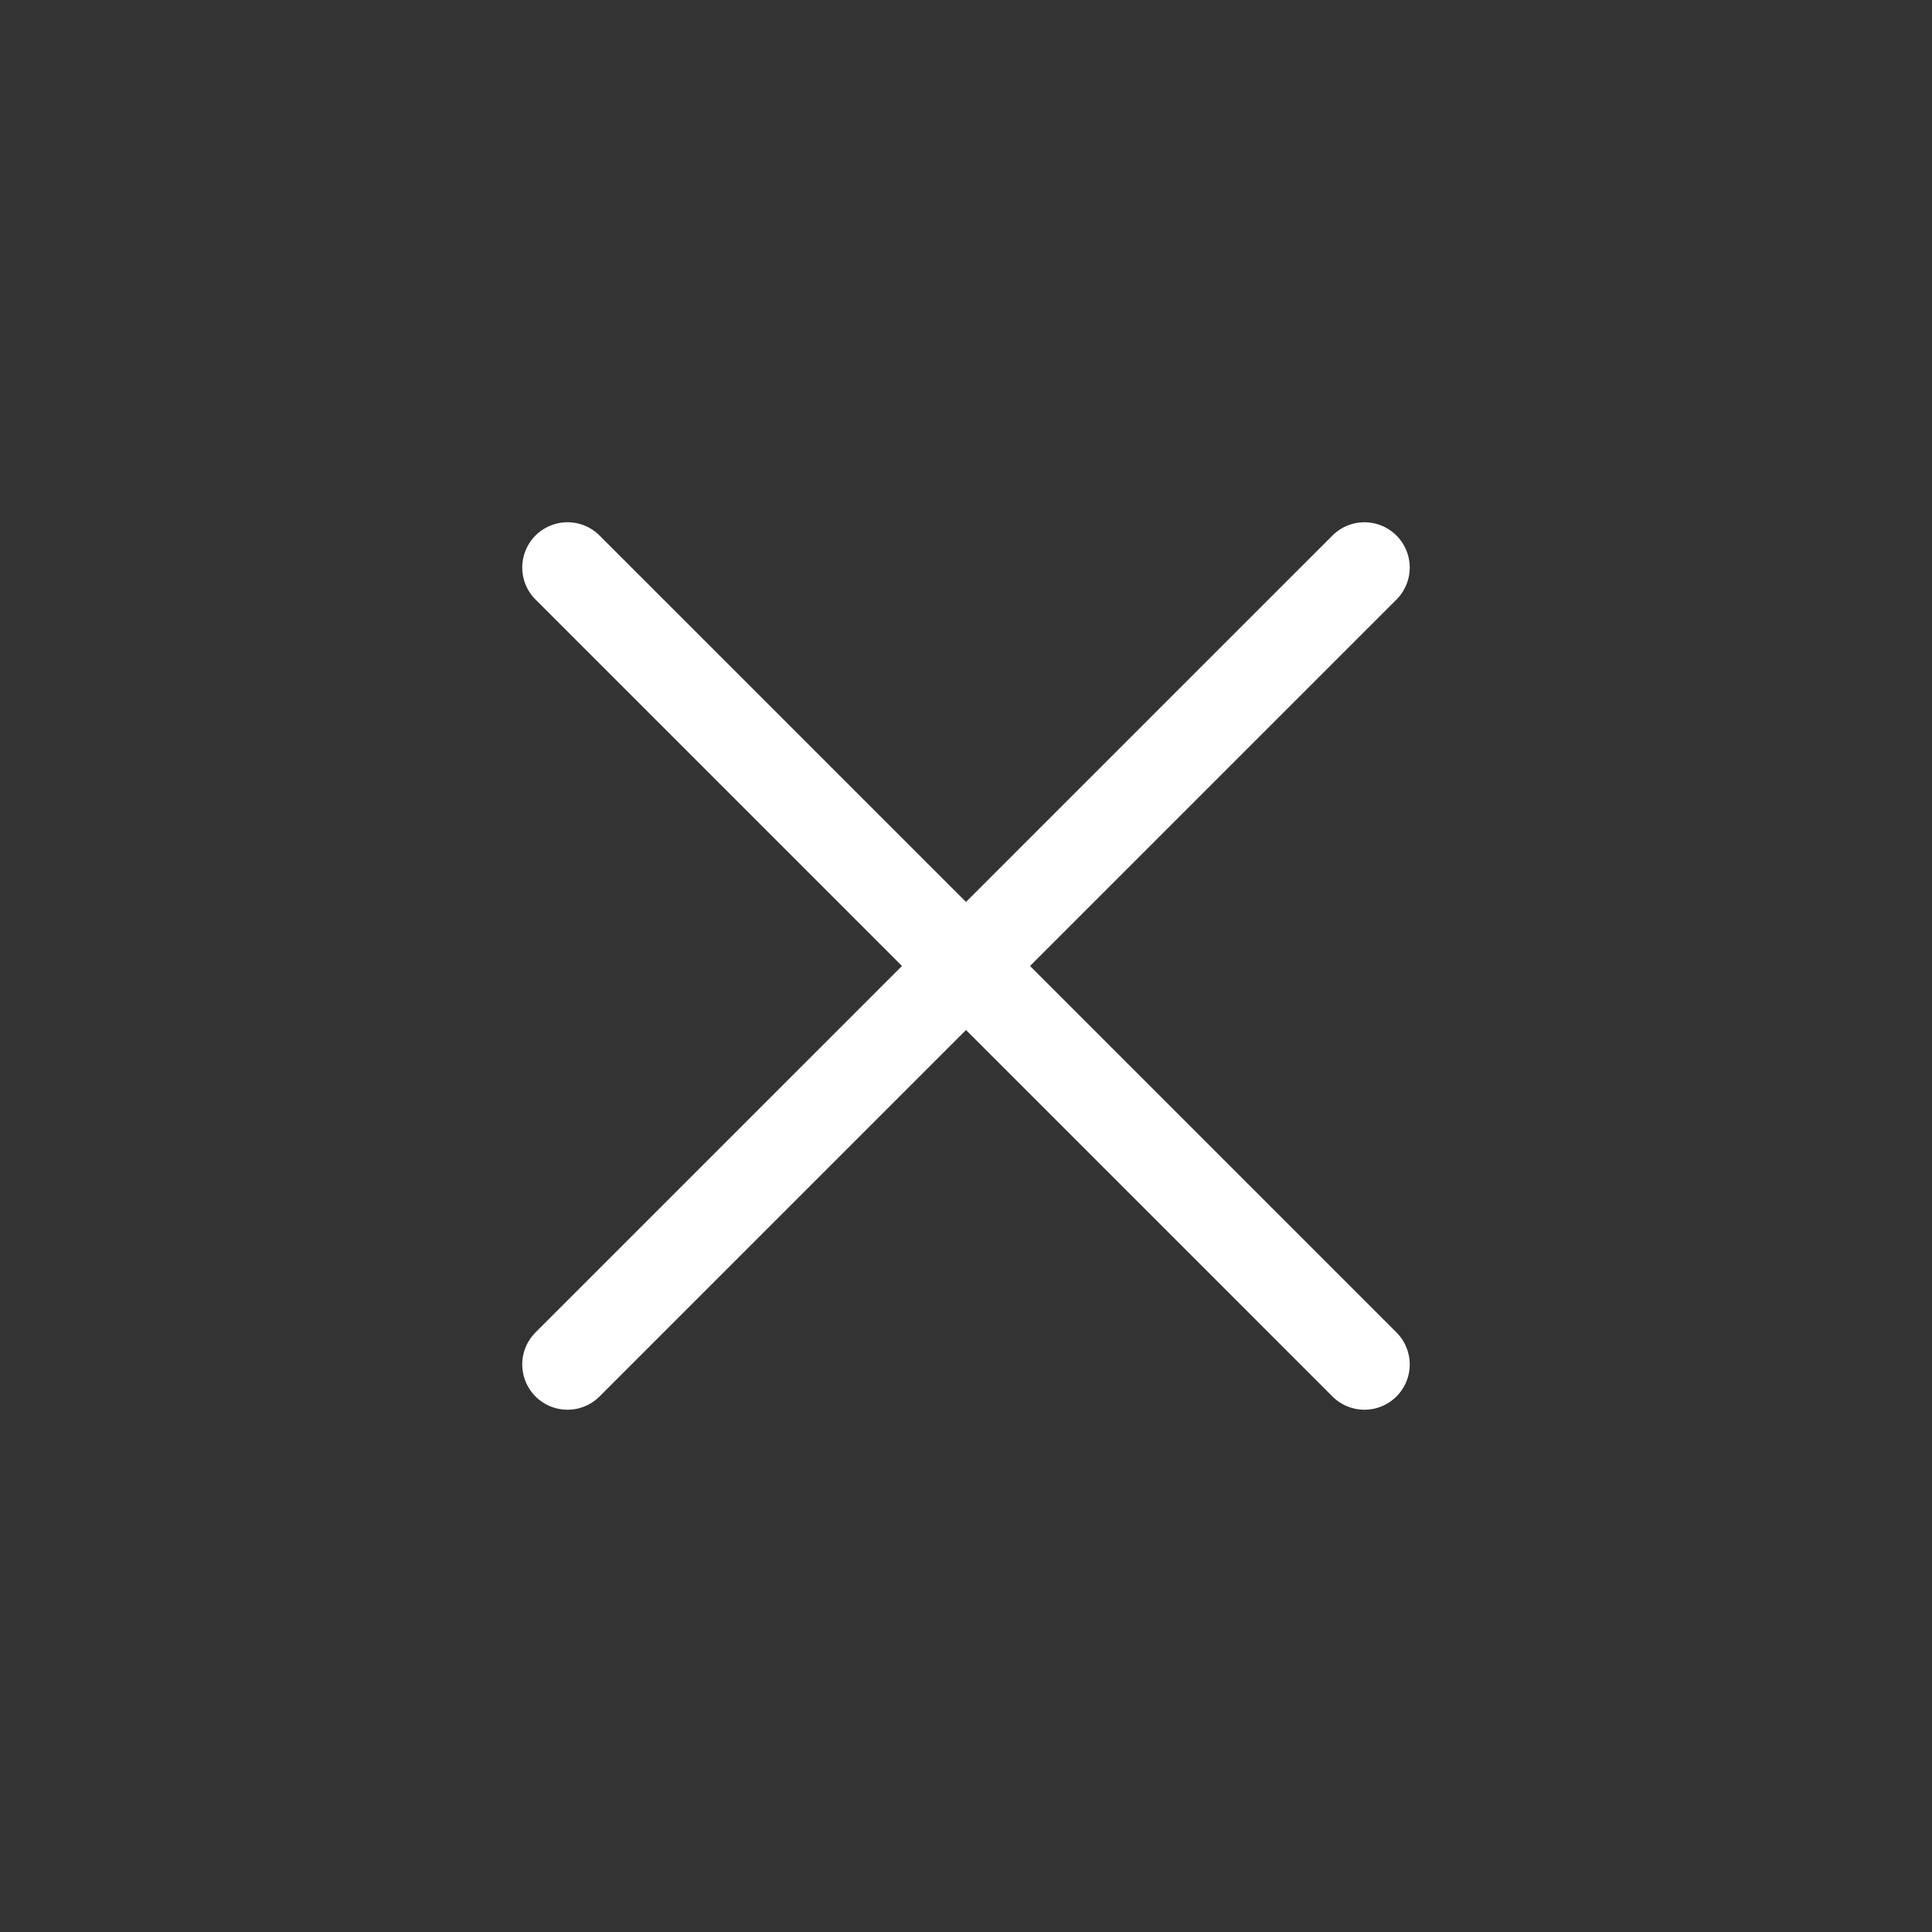
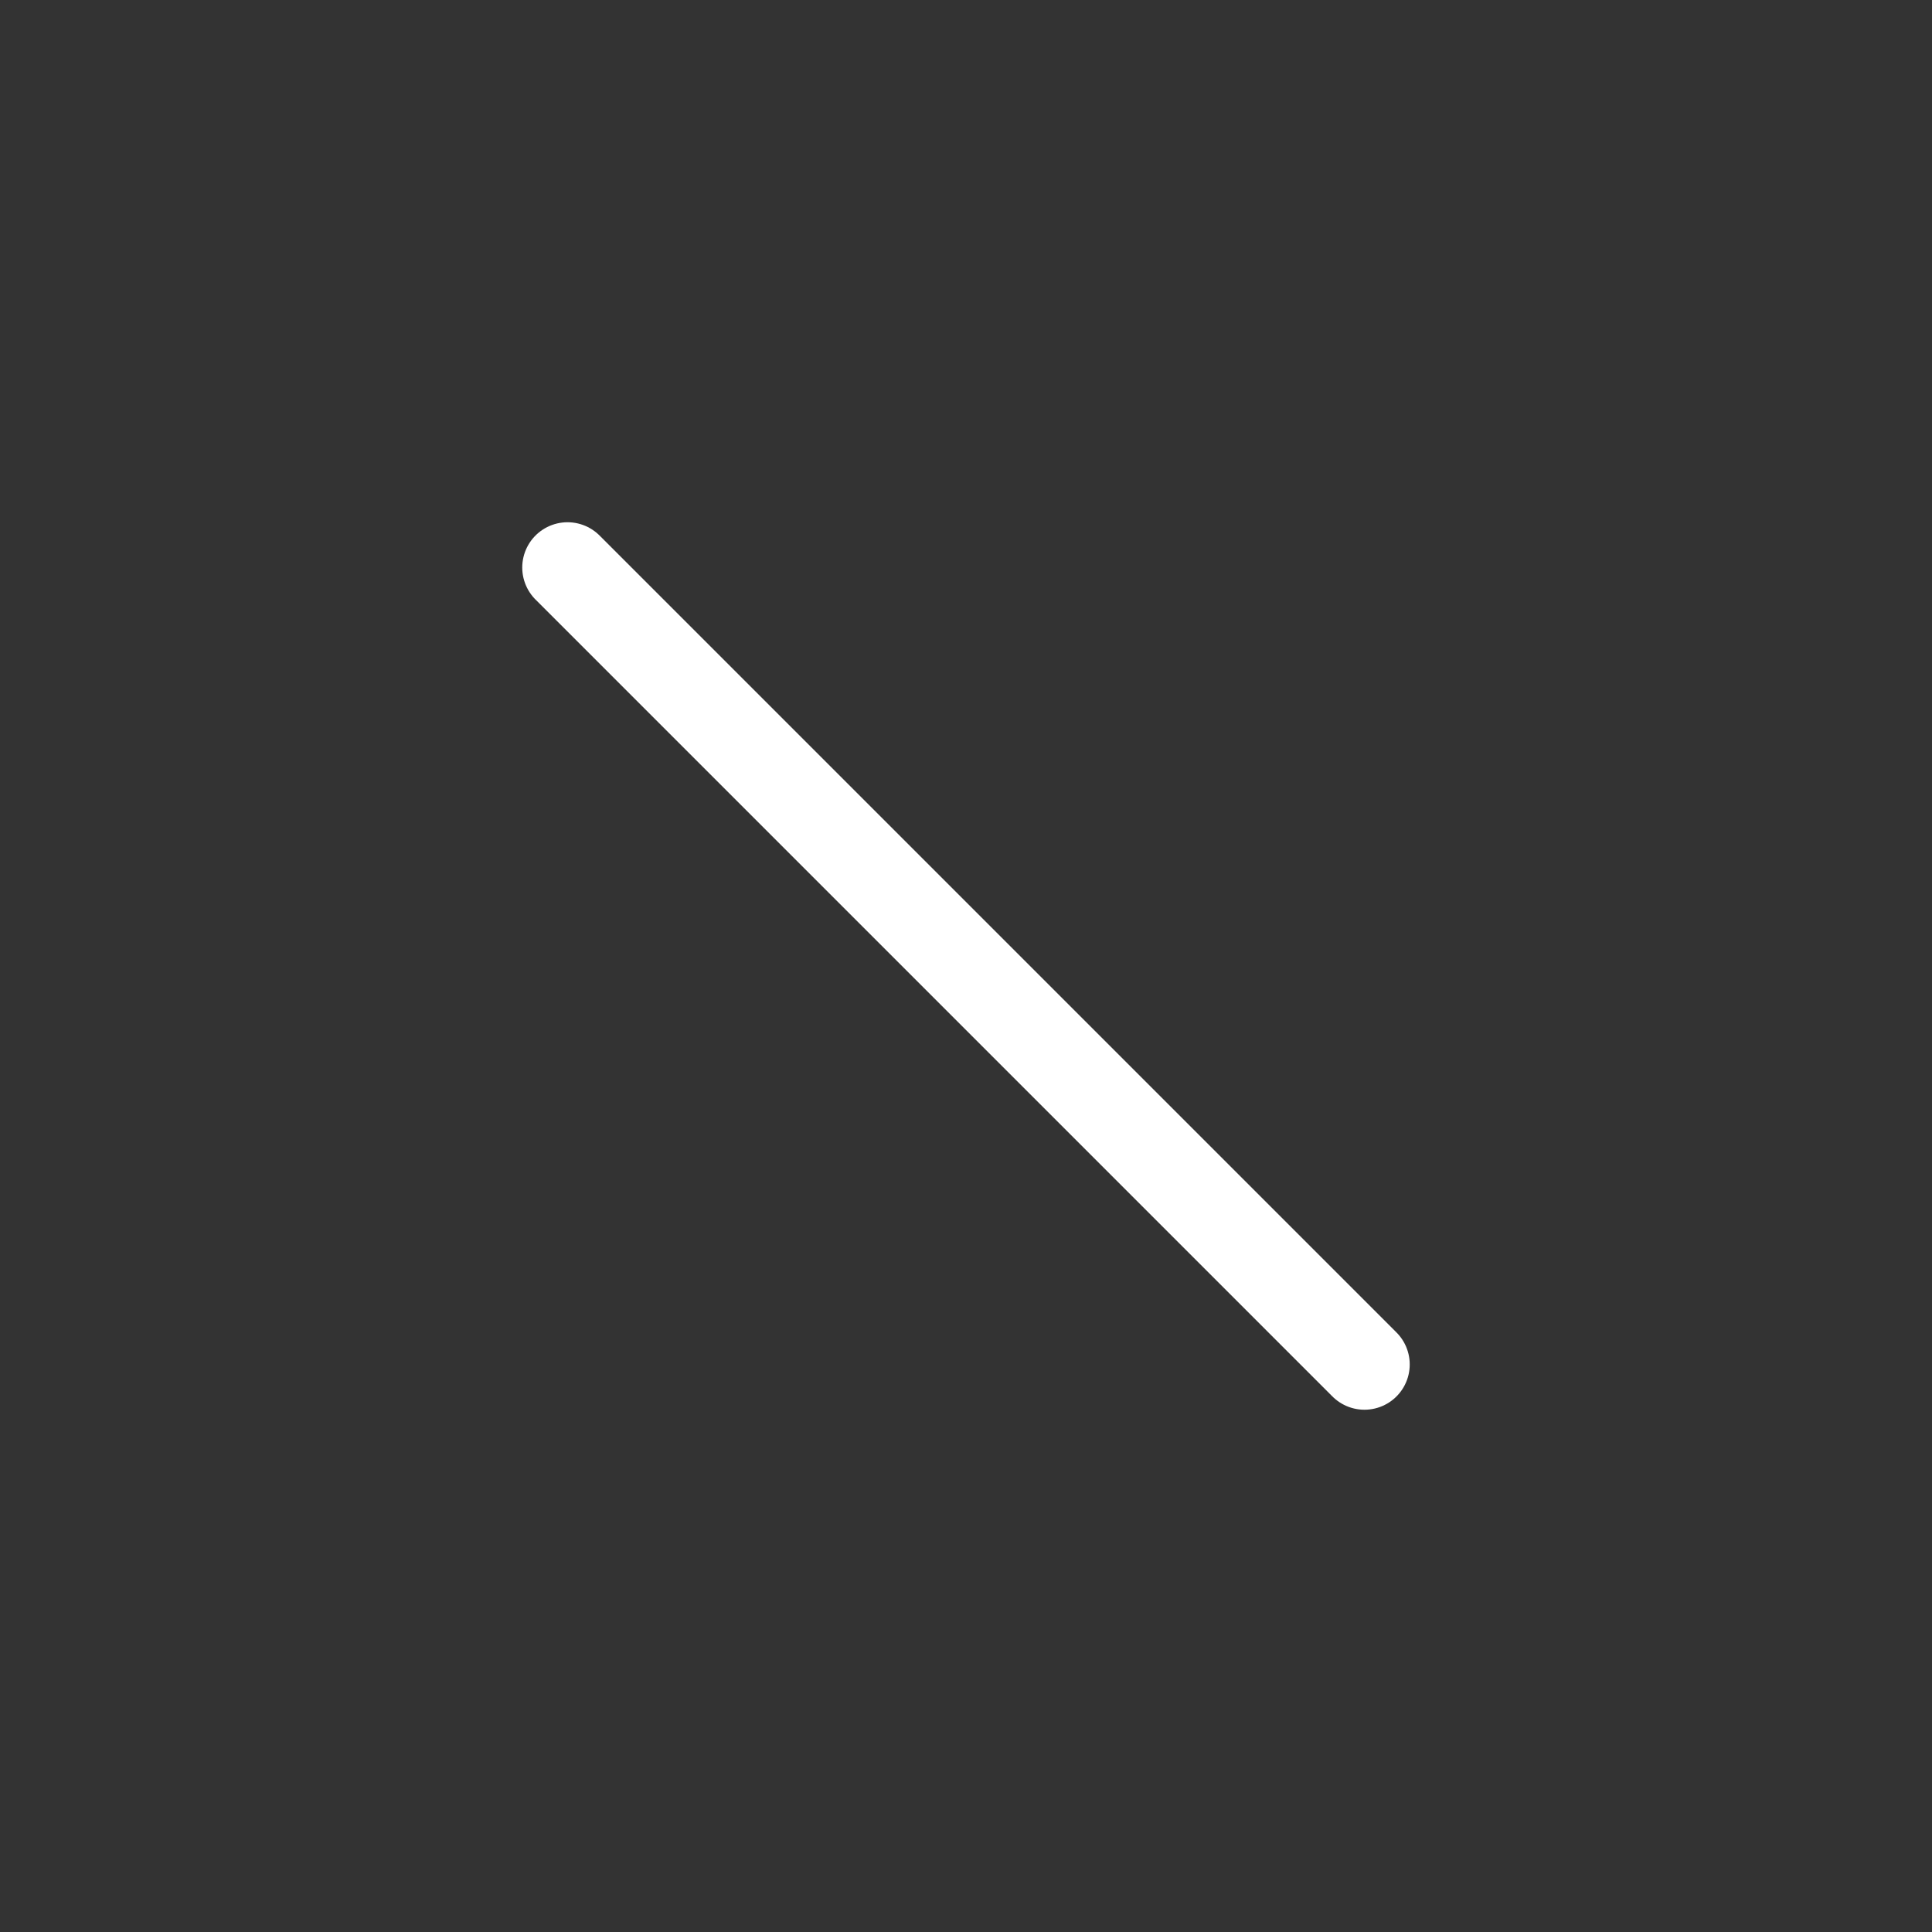
<svg xmlns="http://www.w3.org/2000/svg" width="64" height="64" viewBox="0 0 64 64" fill="none">
  <rect x="0" y="0" width="64" height="64" fill="#333333" stroke="none" />
  <g clip-path="url(#clip0_344_2010)">
-     <path d="M45.199 18.801L18.8 45.199" stroke="white" stroke-width="3" stroke-linecap="round" stroke-linejoin="round" />
    <path d="M18.8 18.8L45.199 45.199" stroke="white" stroke-width="3" stroke-linecap="round" stroke-linejoin="round" />
  </g>
  <defs>
    <clipPath id="clip0_344_2010">
      <rect width="64" height="64" fill="white" />
    </clipPath>
  </defs>
</svg>